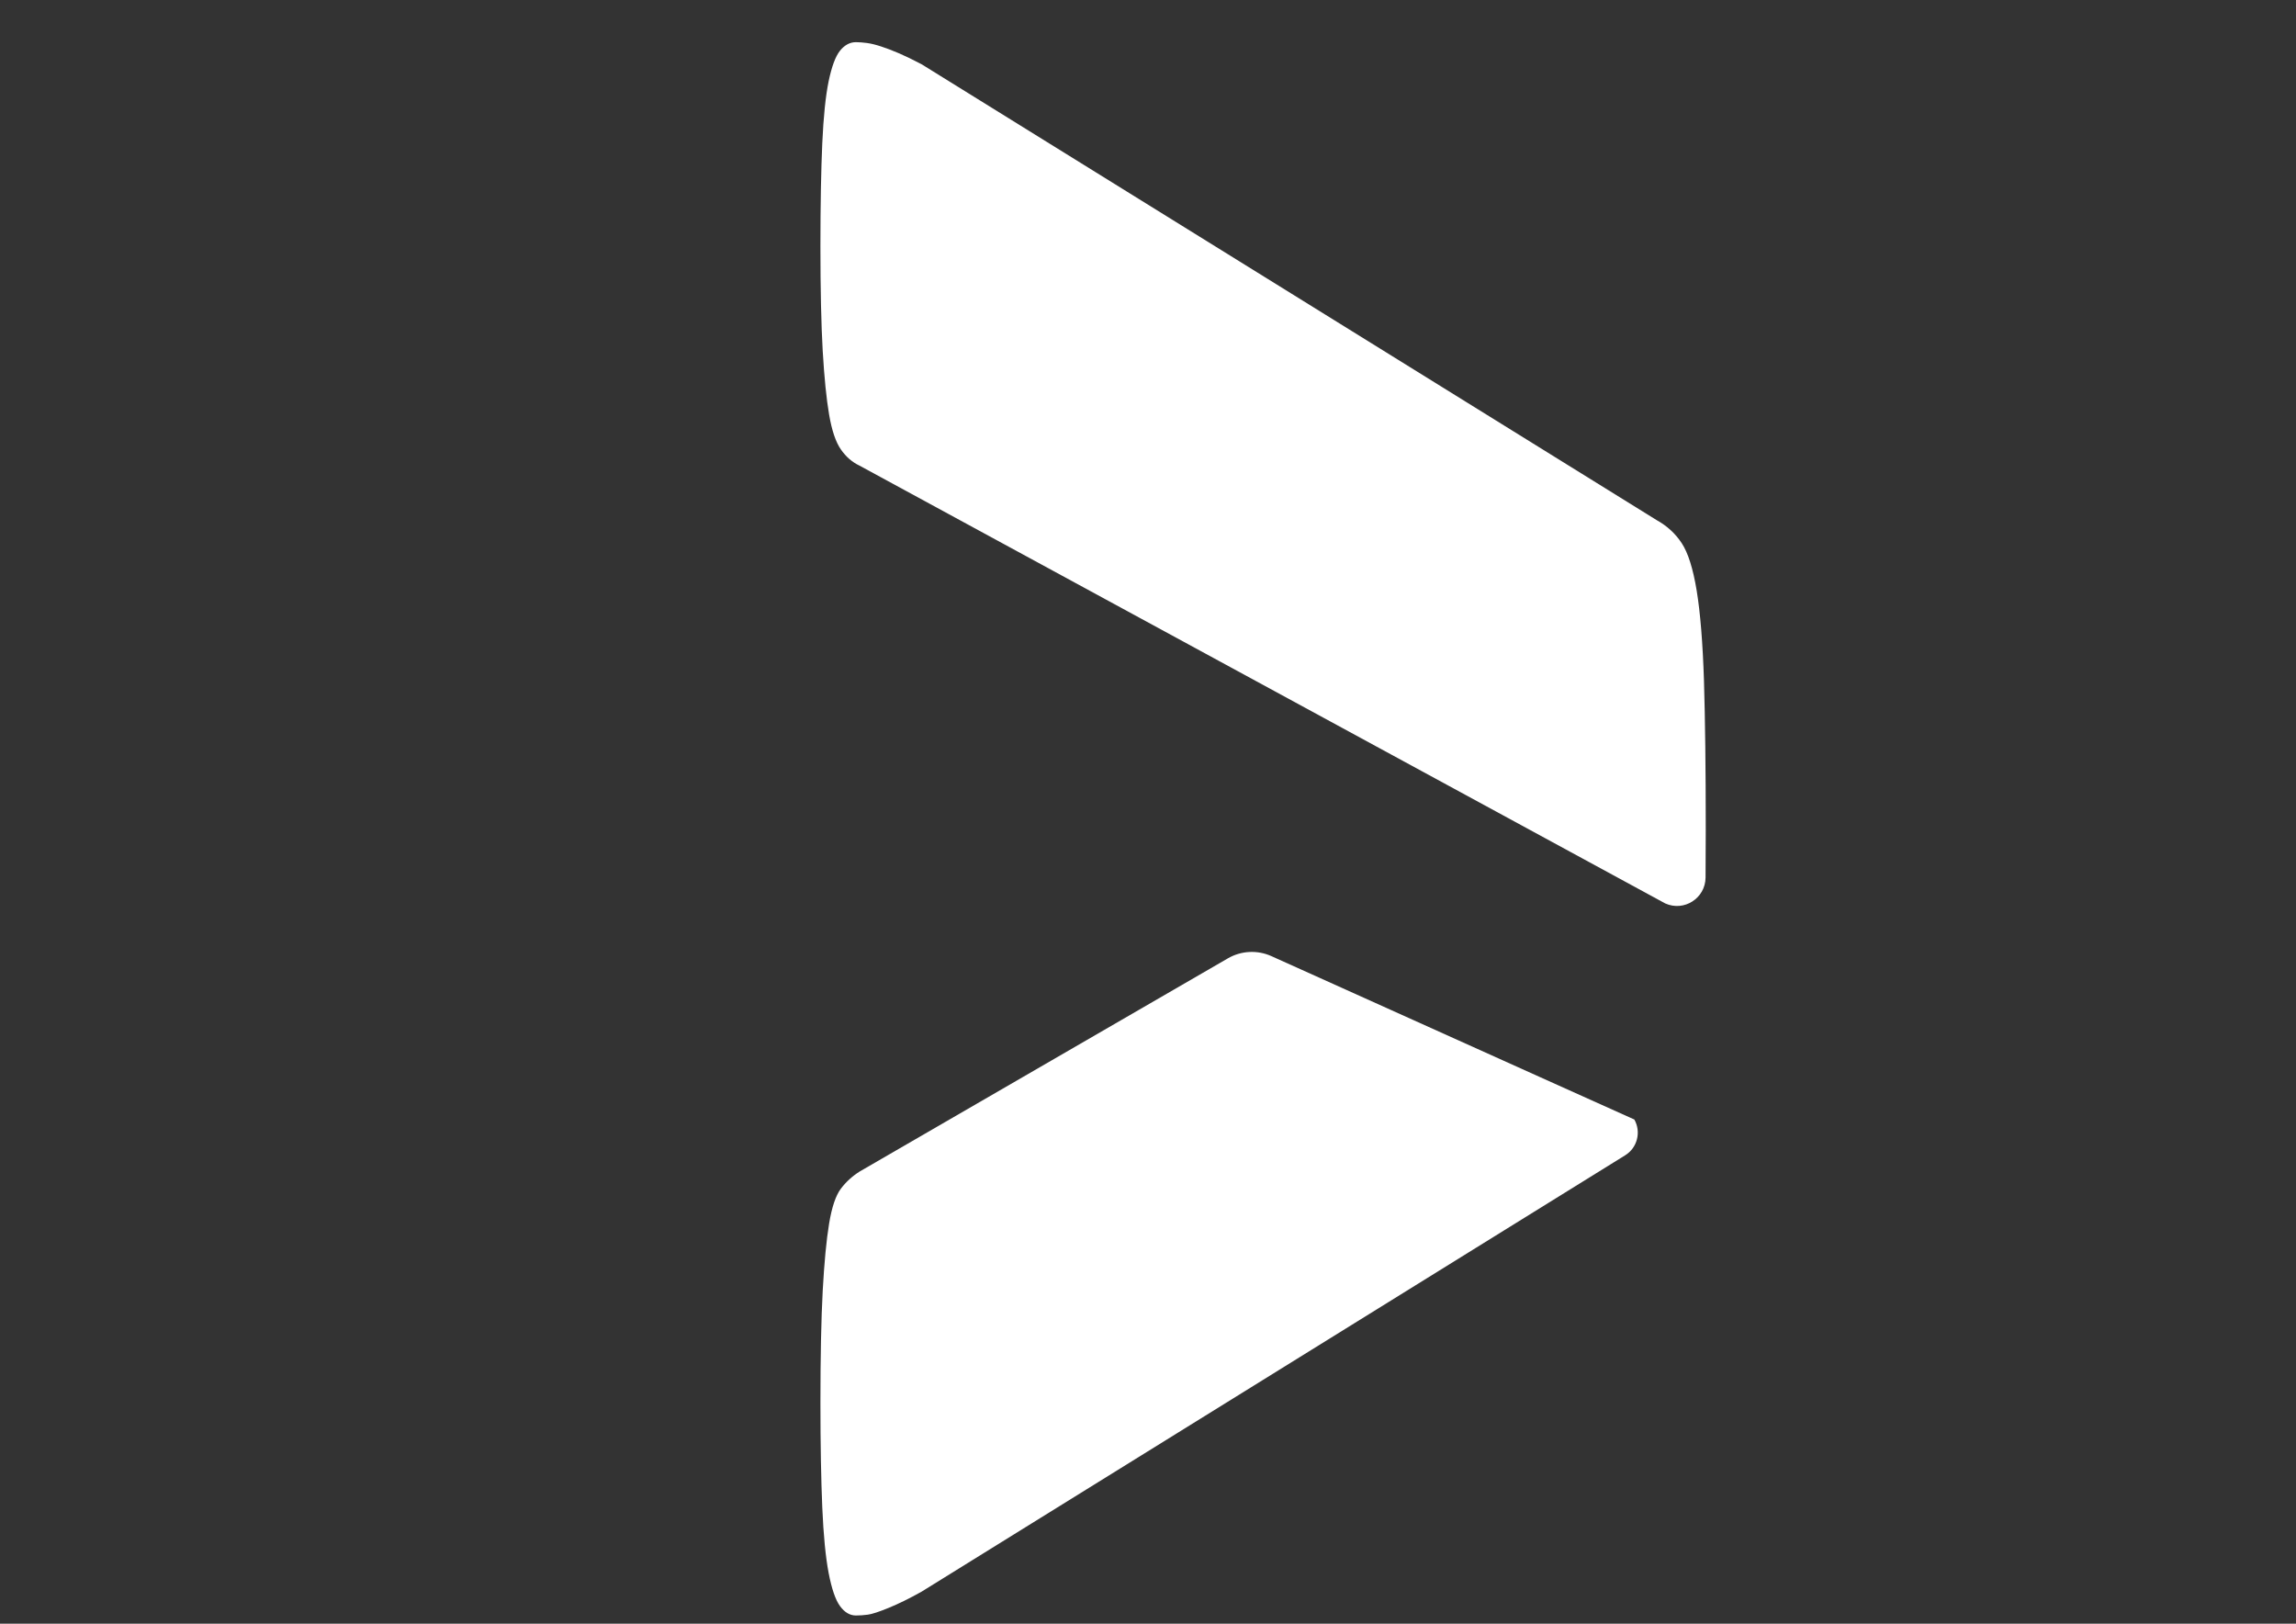
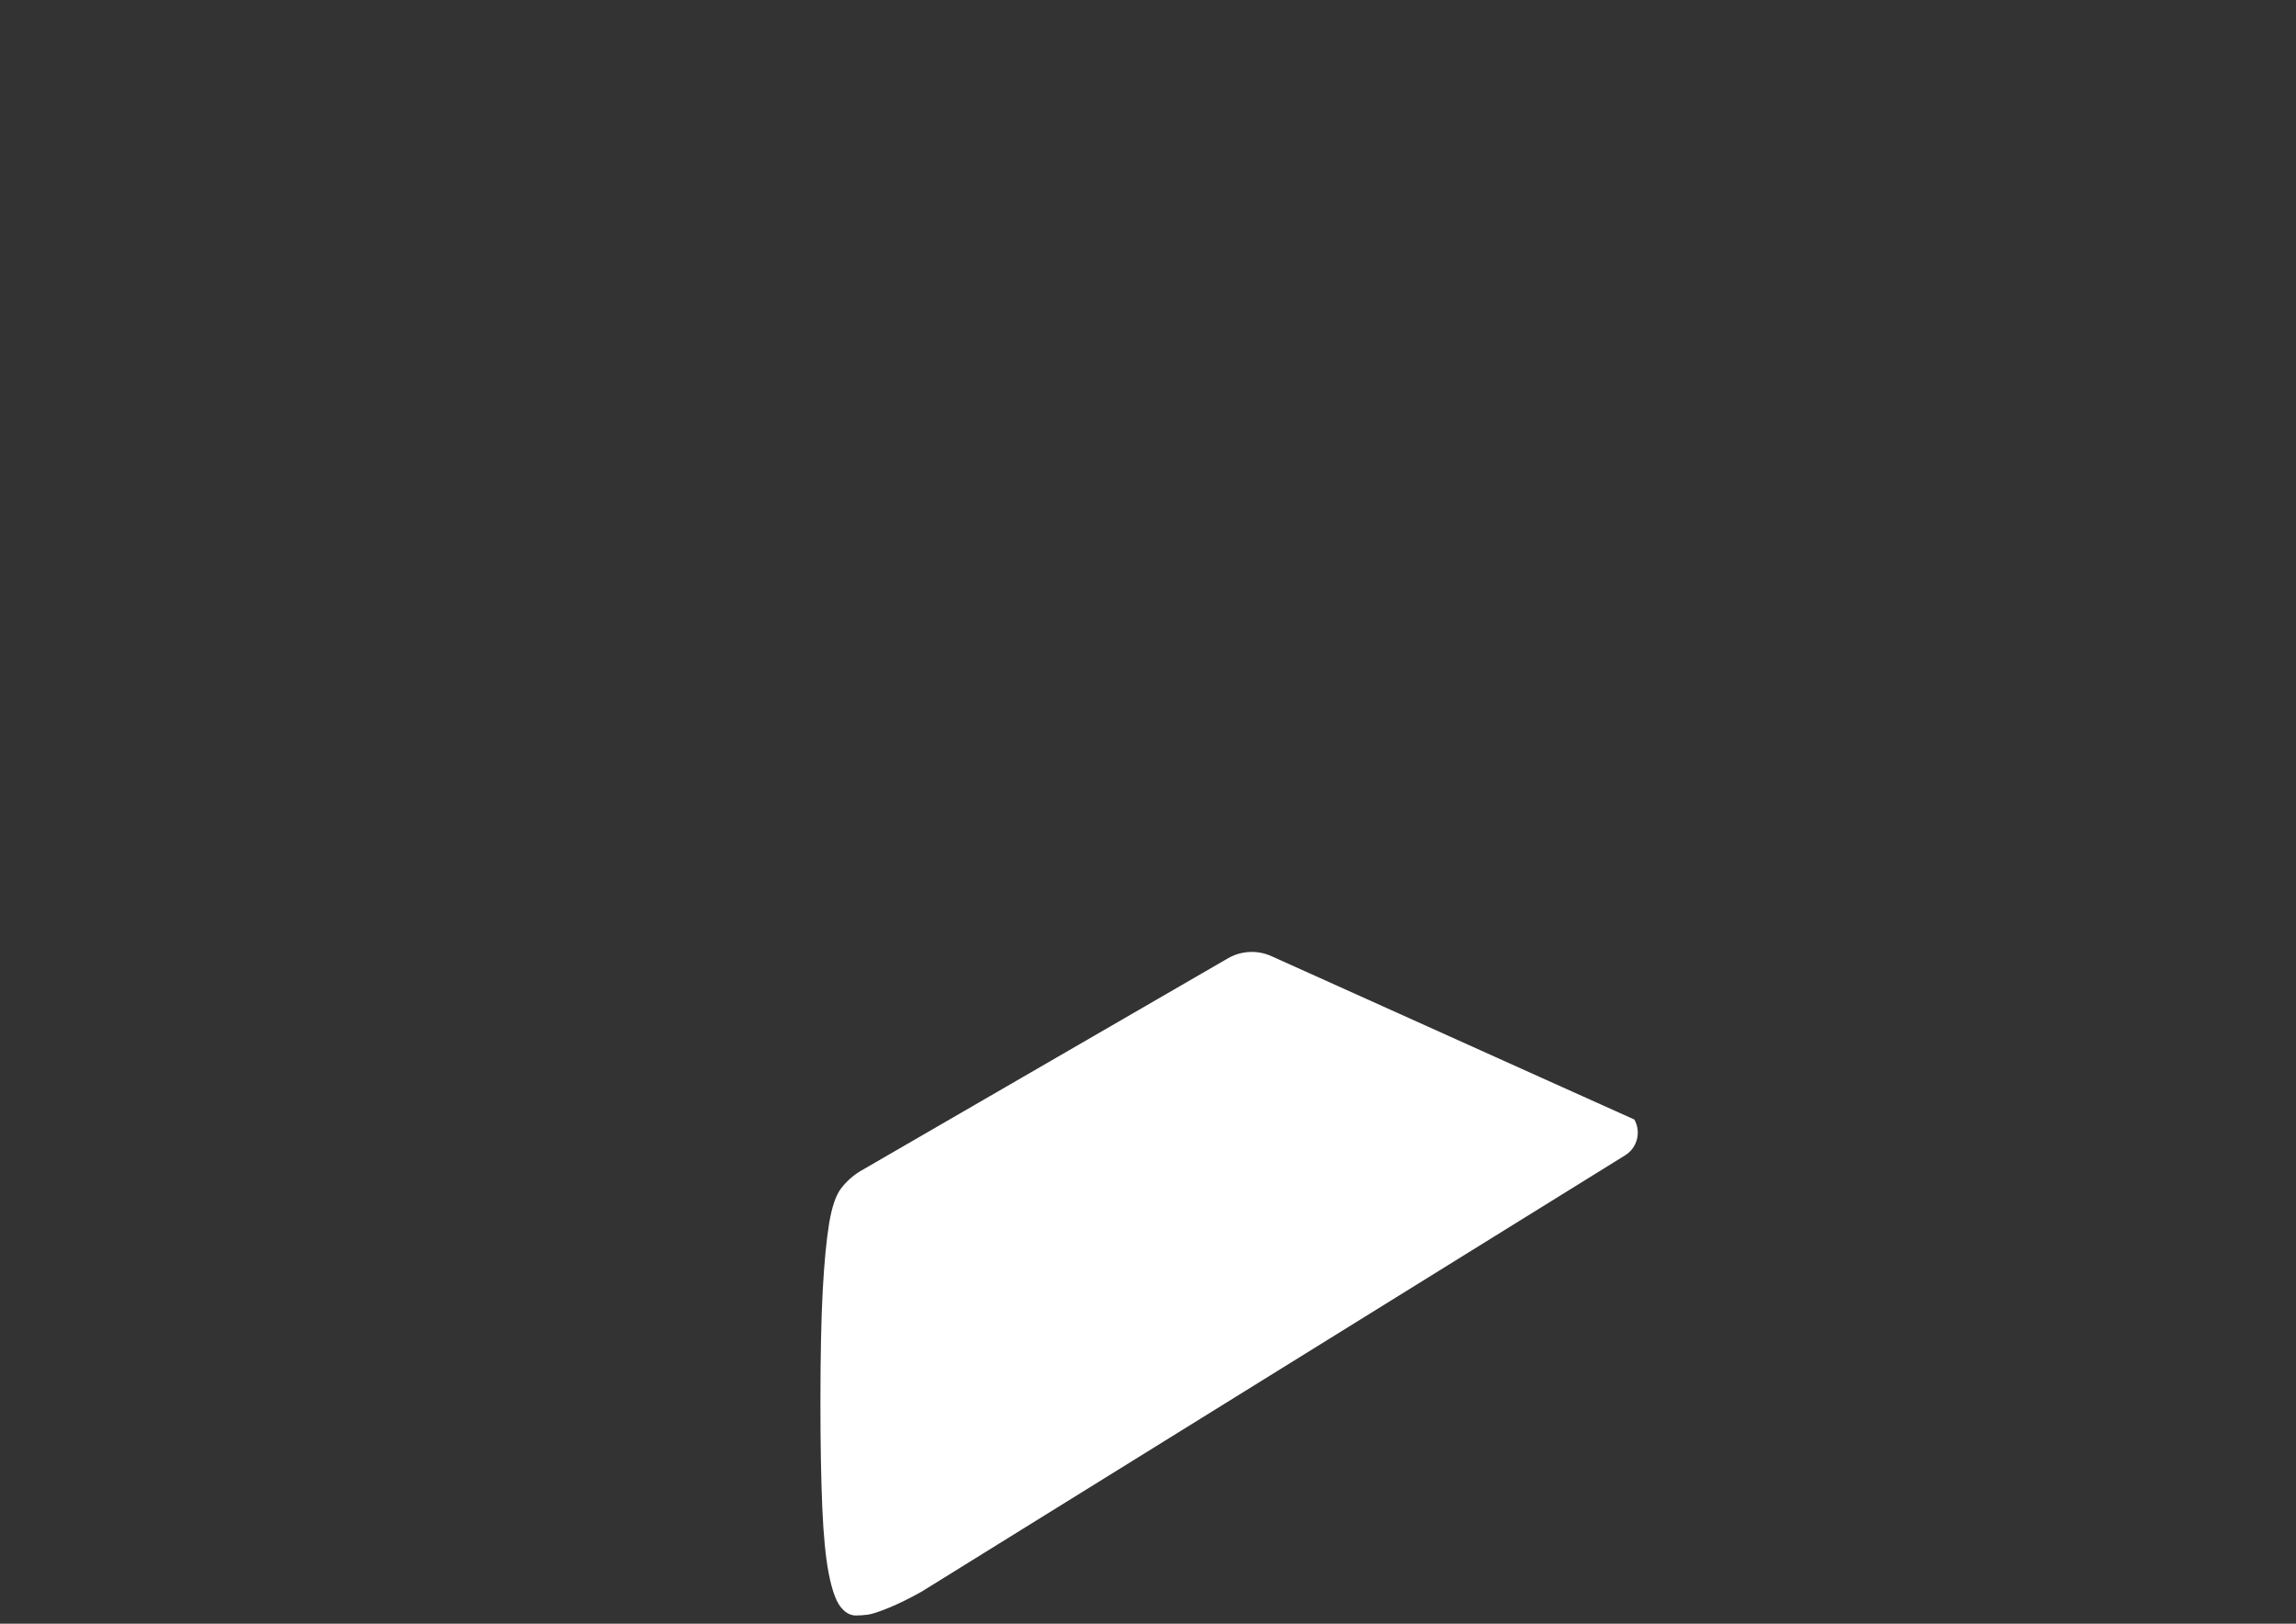
<svg xmlns="http://www.w3.org/2000/svg" version="1.1" id="图层_1" x="0px" y="0px" viewBox="0 0 841.89 595.28" style="fill:#ffffff;" xml:space="preserve">
  <rect x="0" y="0" width="841.89" height="595.28" fill="#333333" stroke="none" />
  <g>
-     <path d="M624.81,249.61c-0.45-13.91-1.34-24.92-2.67-33.05c-1.33-8.1-3.17-13.92-5.52-17.47c-2.33-3.53-5.41-6.33-9.19-8.42   L337.95,23.57c-0.03-0.02-0.05-0.03-0.08-0.04c-3.1-1.64-5.88-2.98-8.3-4.02c-2.45-1.04-4.63-1.88-6.53-2.49   c-1.89-0.62-3.6-1.04-5.16-1.26c-1.57-0.2-2.9-0.3-4.03-0.3c-2.21,0-4.15,1.05-5.83,3.12c-1.67,2.07-3.05,5.83-4.18,11.22   c-1.11,5.41-1.89,12.99-2.33,22.76c-0.43,9.78-0.68,22.36-0.68,37.72c0,15.81,0.29,28.61,0.84,38.37   c0.57,9.75,1.35,17.55,2.35,23.37c1,5.83,2.44,10.08,4.33,12.78c1.89,2.72,4.18,4.67,6.84,5.92l295.41,160.49   c6.91,3.11,14.73-1.9,14.79-9.48c0.05-5.53,0.07-11.38,0.07-17.55C625.47,281.72,625.23,263.53,624.81,249.61z" />
-   </g>
+     </g>
  <path d="M599.27,410.43c2.58,4.57,1.1,10.36-3.36,13.12l-44.21,27.41l-213.8,132.58c-4.44,2.49-8.45,4.45-12.01,5.91  s-6.12,2.3-7.68,2.51c-1.57,0.21-3.01,0.3-4.36,0.3c-2.21,0-4.15-1.13-5.83-3.43c-1.67-2.27-3.05-6.32-4.18-12.14  c-1.11-5.83-1.89-13.82-2.33-24.02c-0.43-10.2-0.68-22.98-0.68-38.36c0-17.04,0.29-30.75,0.84-41.14  c0.57-10.39,1.35-18.61,2.35-24.63c1-6.02,2.44-10.29,4.33-12.78c1.89-2.49,4.18-4.57,6.84-6.25l135.07-78.18  c4.87-2.81,10.8-3.11,15.93-0.8l98.67,44.43L599.27,410.43L599.27,410.43z" />
</svg>